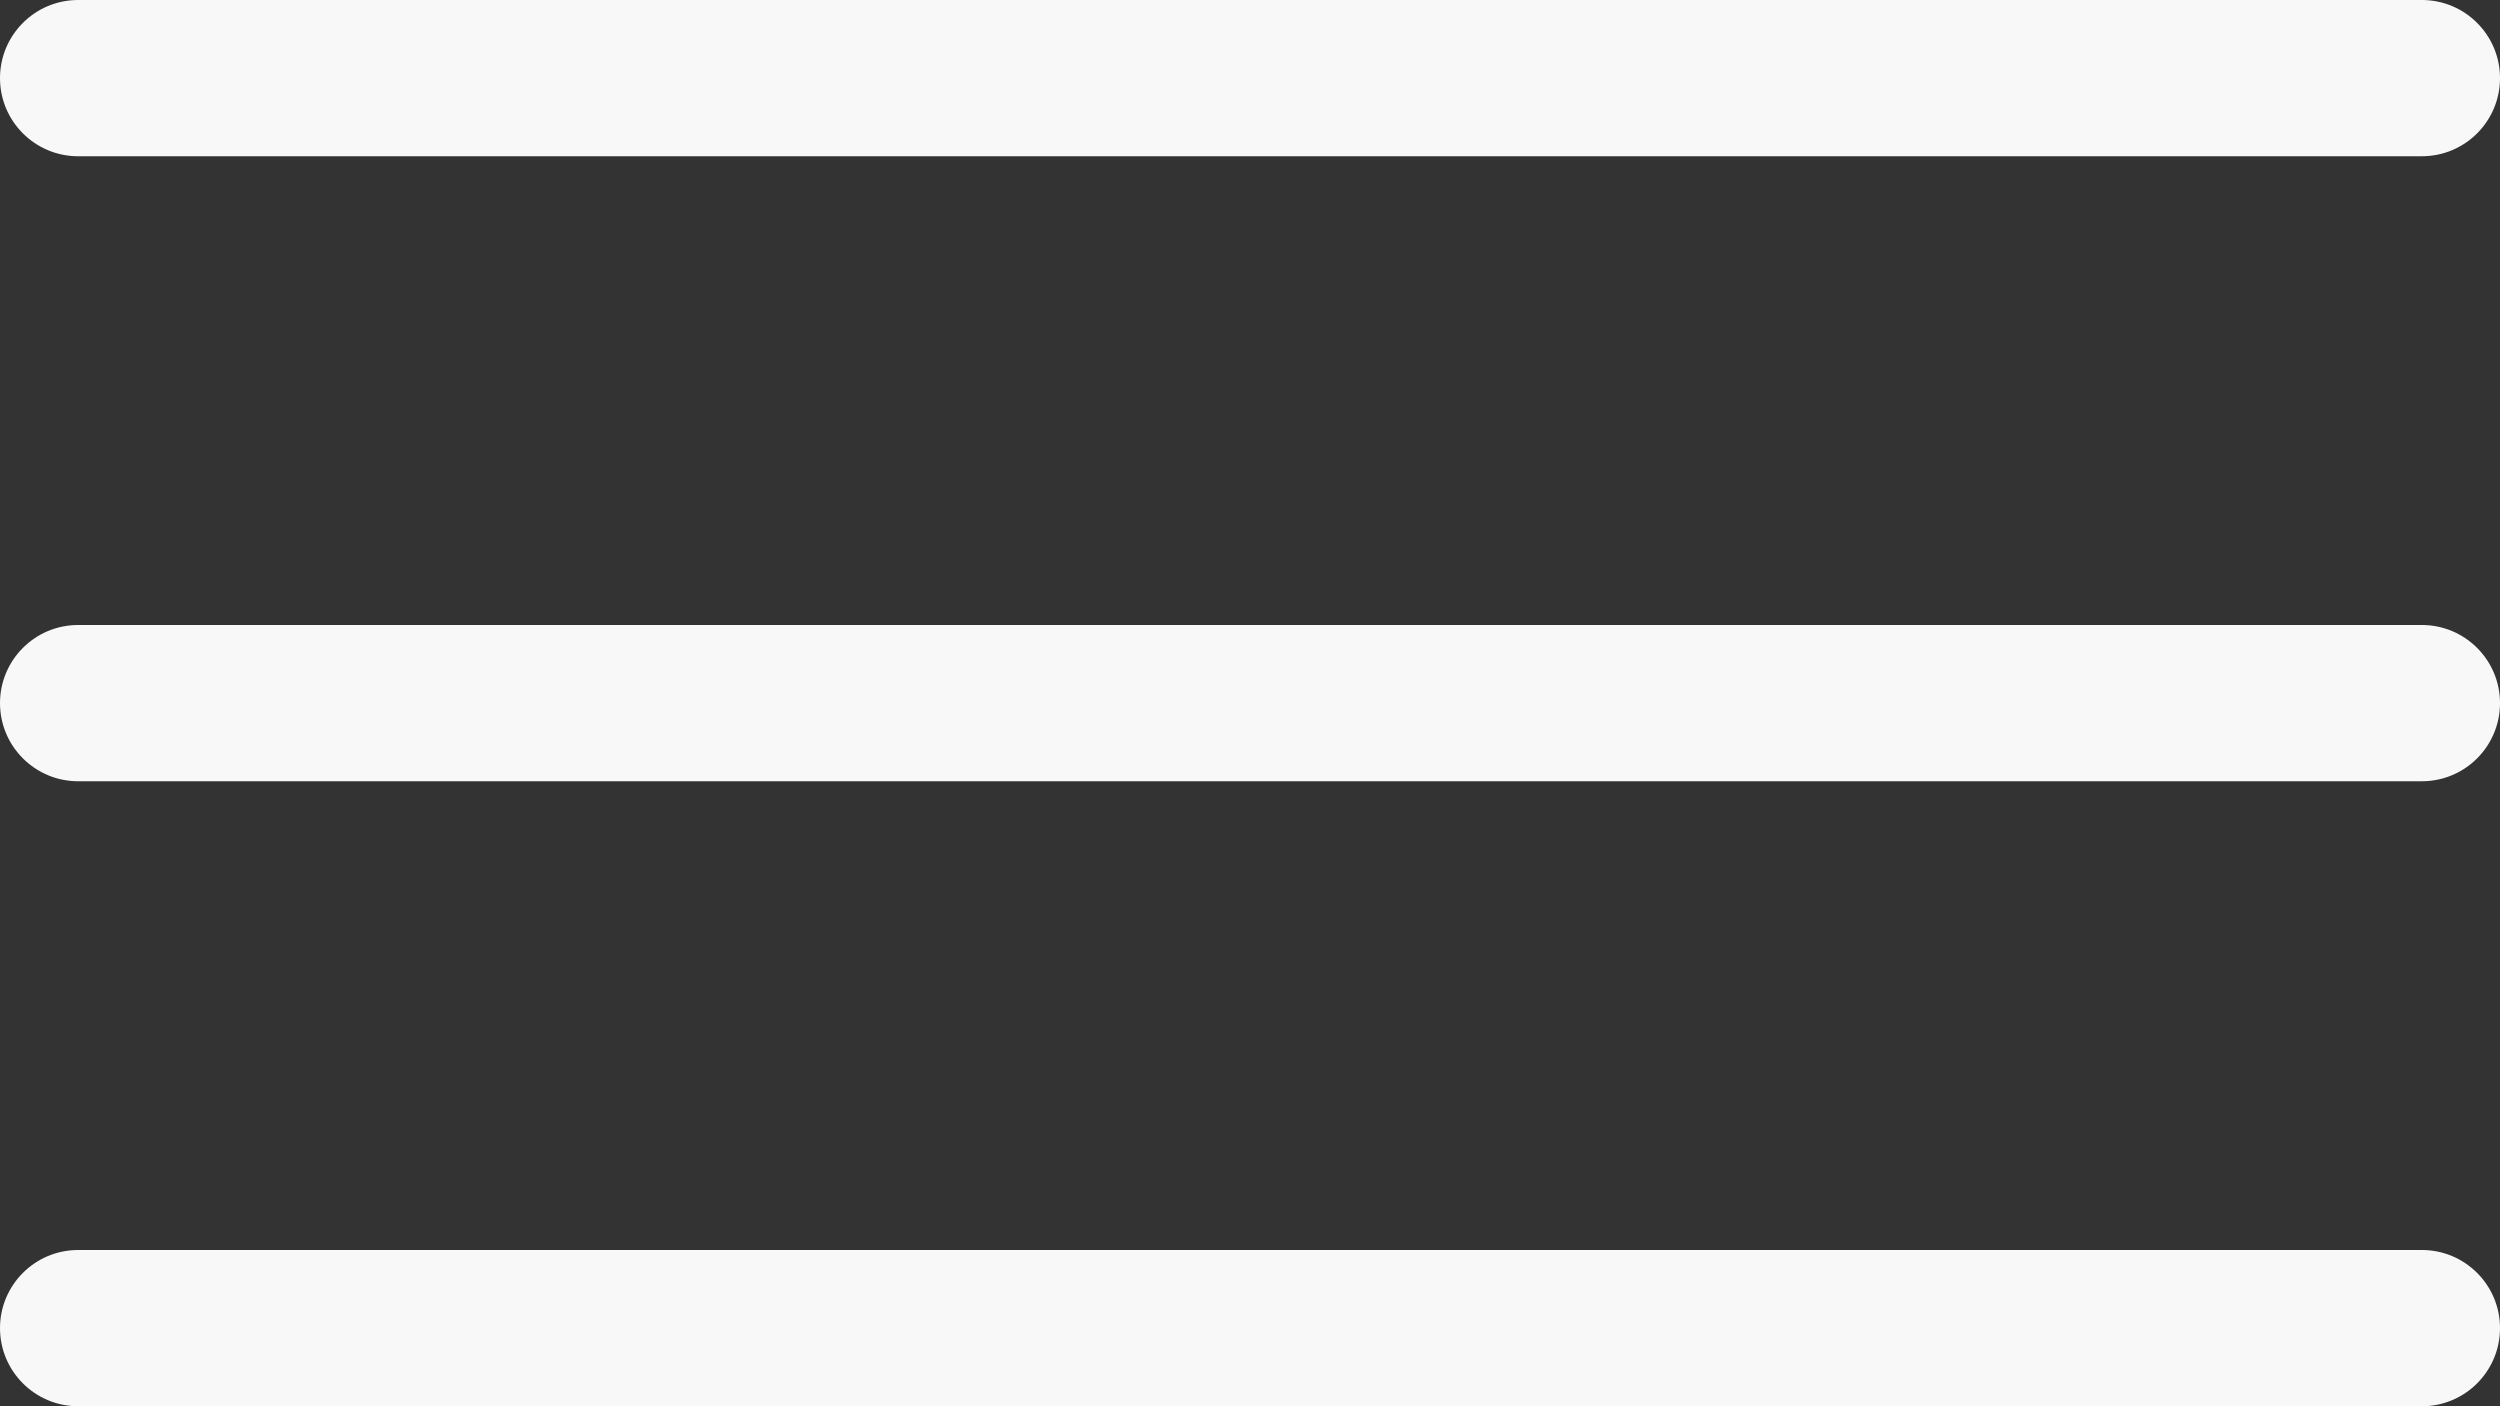
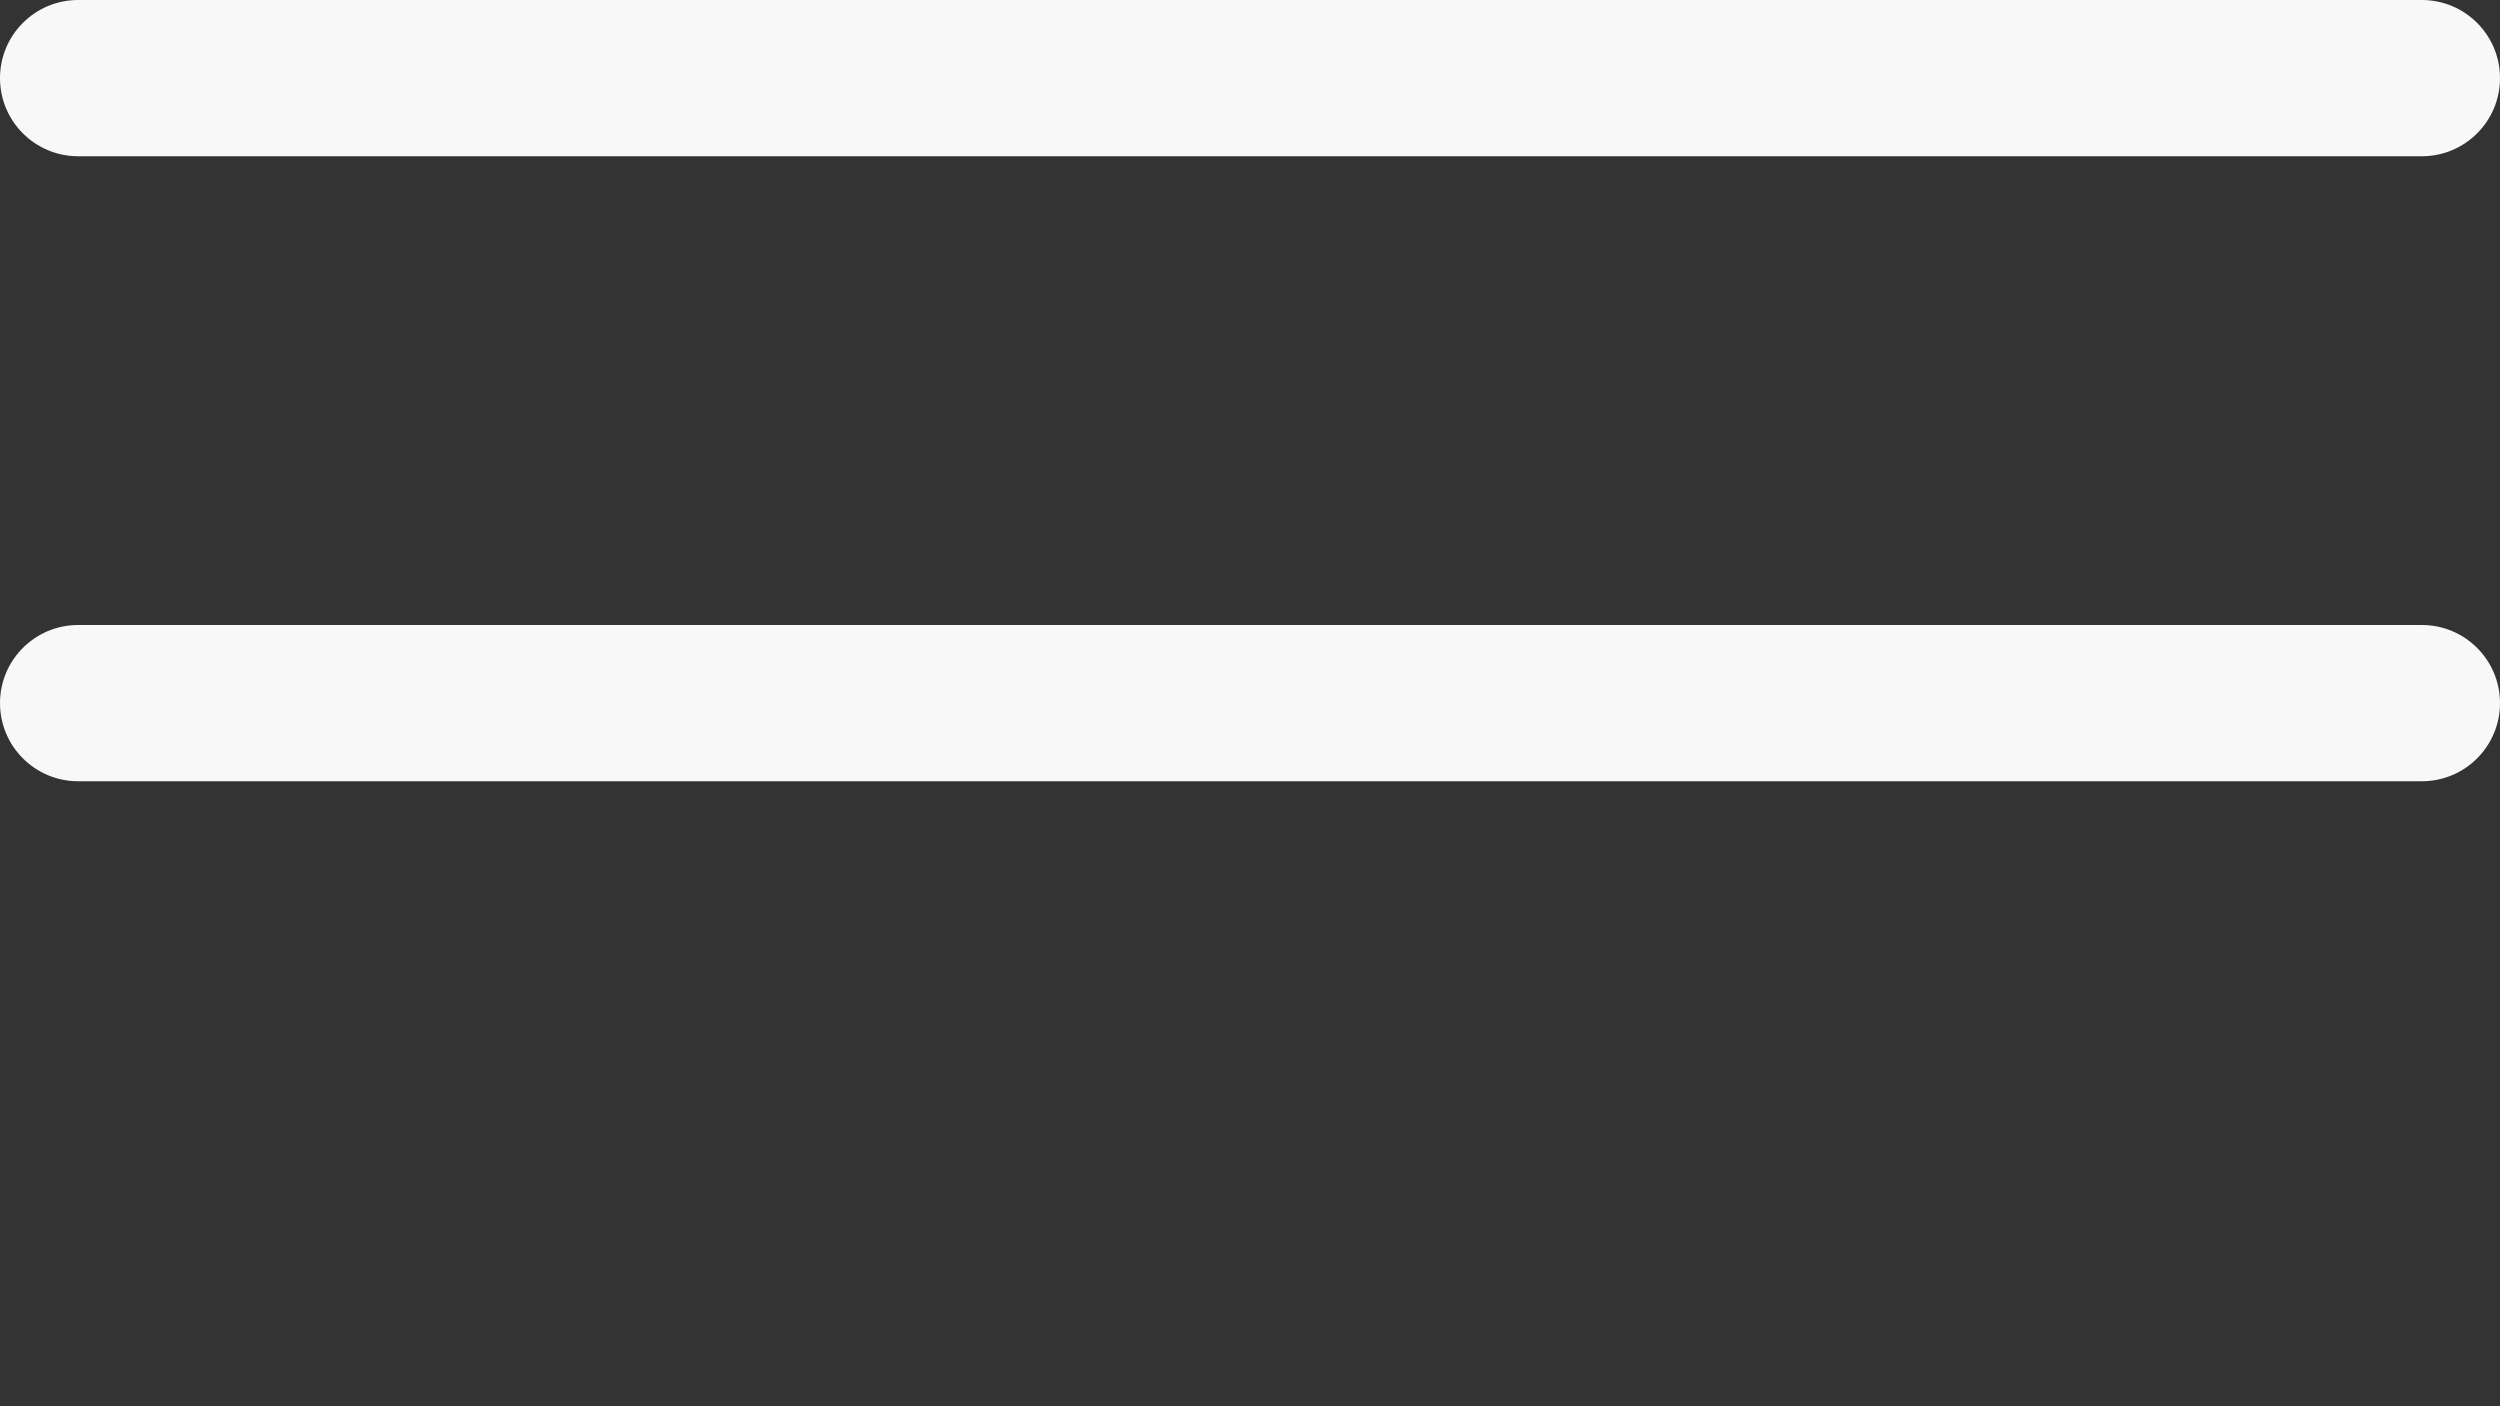
<svg xmlns="http://www.w3.org/2000/svg" width="32" height="18" viewBox="0 0 32 18" fill="none">
  <rect x="0" y="0" width="32" height="18" fill="#333333" stroke="none" />
  <path d="M0 1C0 0.448 0.448 0 1 0H31C31.552 0 32 0.448 32 1V1C32 1.552 31.552 2 31 2H1C0.448 2 0 1.552 0 1V1Z" fill="#F8F8F8" />
  <path d="M0 9C0 8.448 0.448 8 1 8H31C31.552 8 32 8.448 32 9V9C32 9.552 31.552 10 31 10H1C0.448 10 0 9.552 0 9V9Z" fill="#F8F8F8" />
-   <path d="M0 17C0 16.448 0.448 16 1 16H31C31.552 16 32 16.448 32 17V17C32 17.552 31.552 18 31 18H1C0.448 18 0 17.552 0 17V17Z" fill="#F8F8F8" />
</svg>